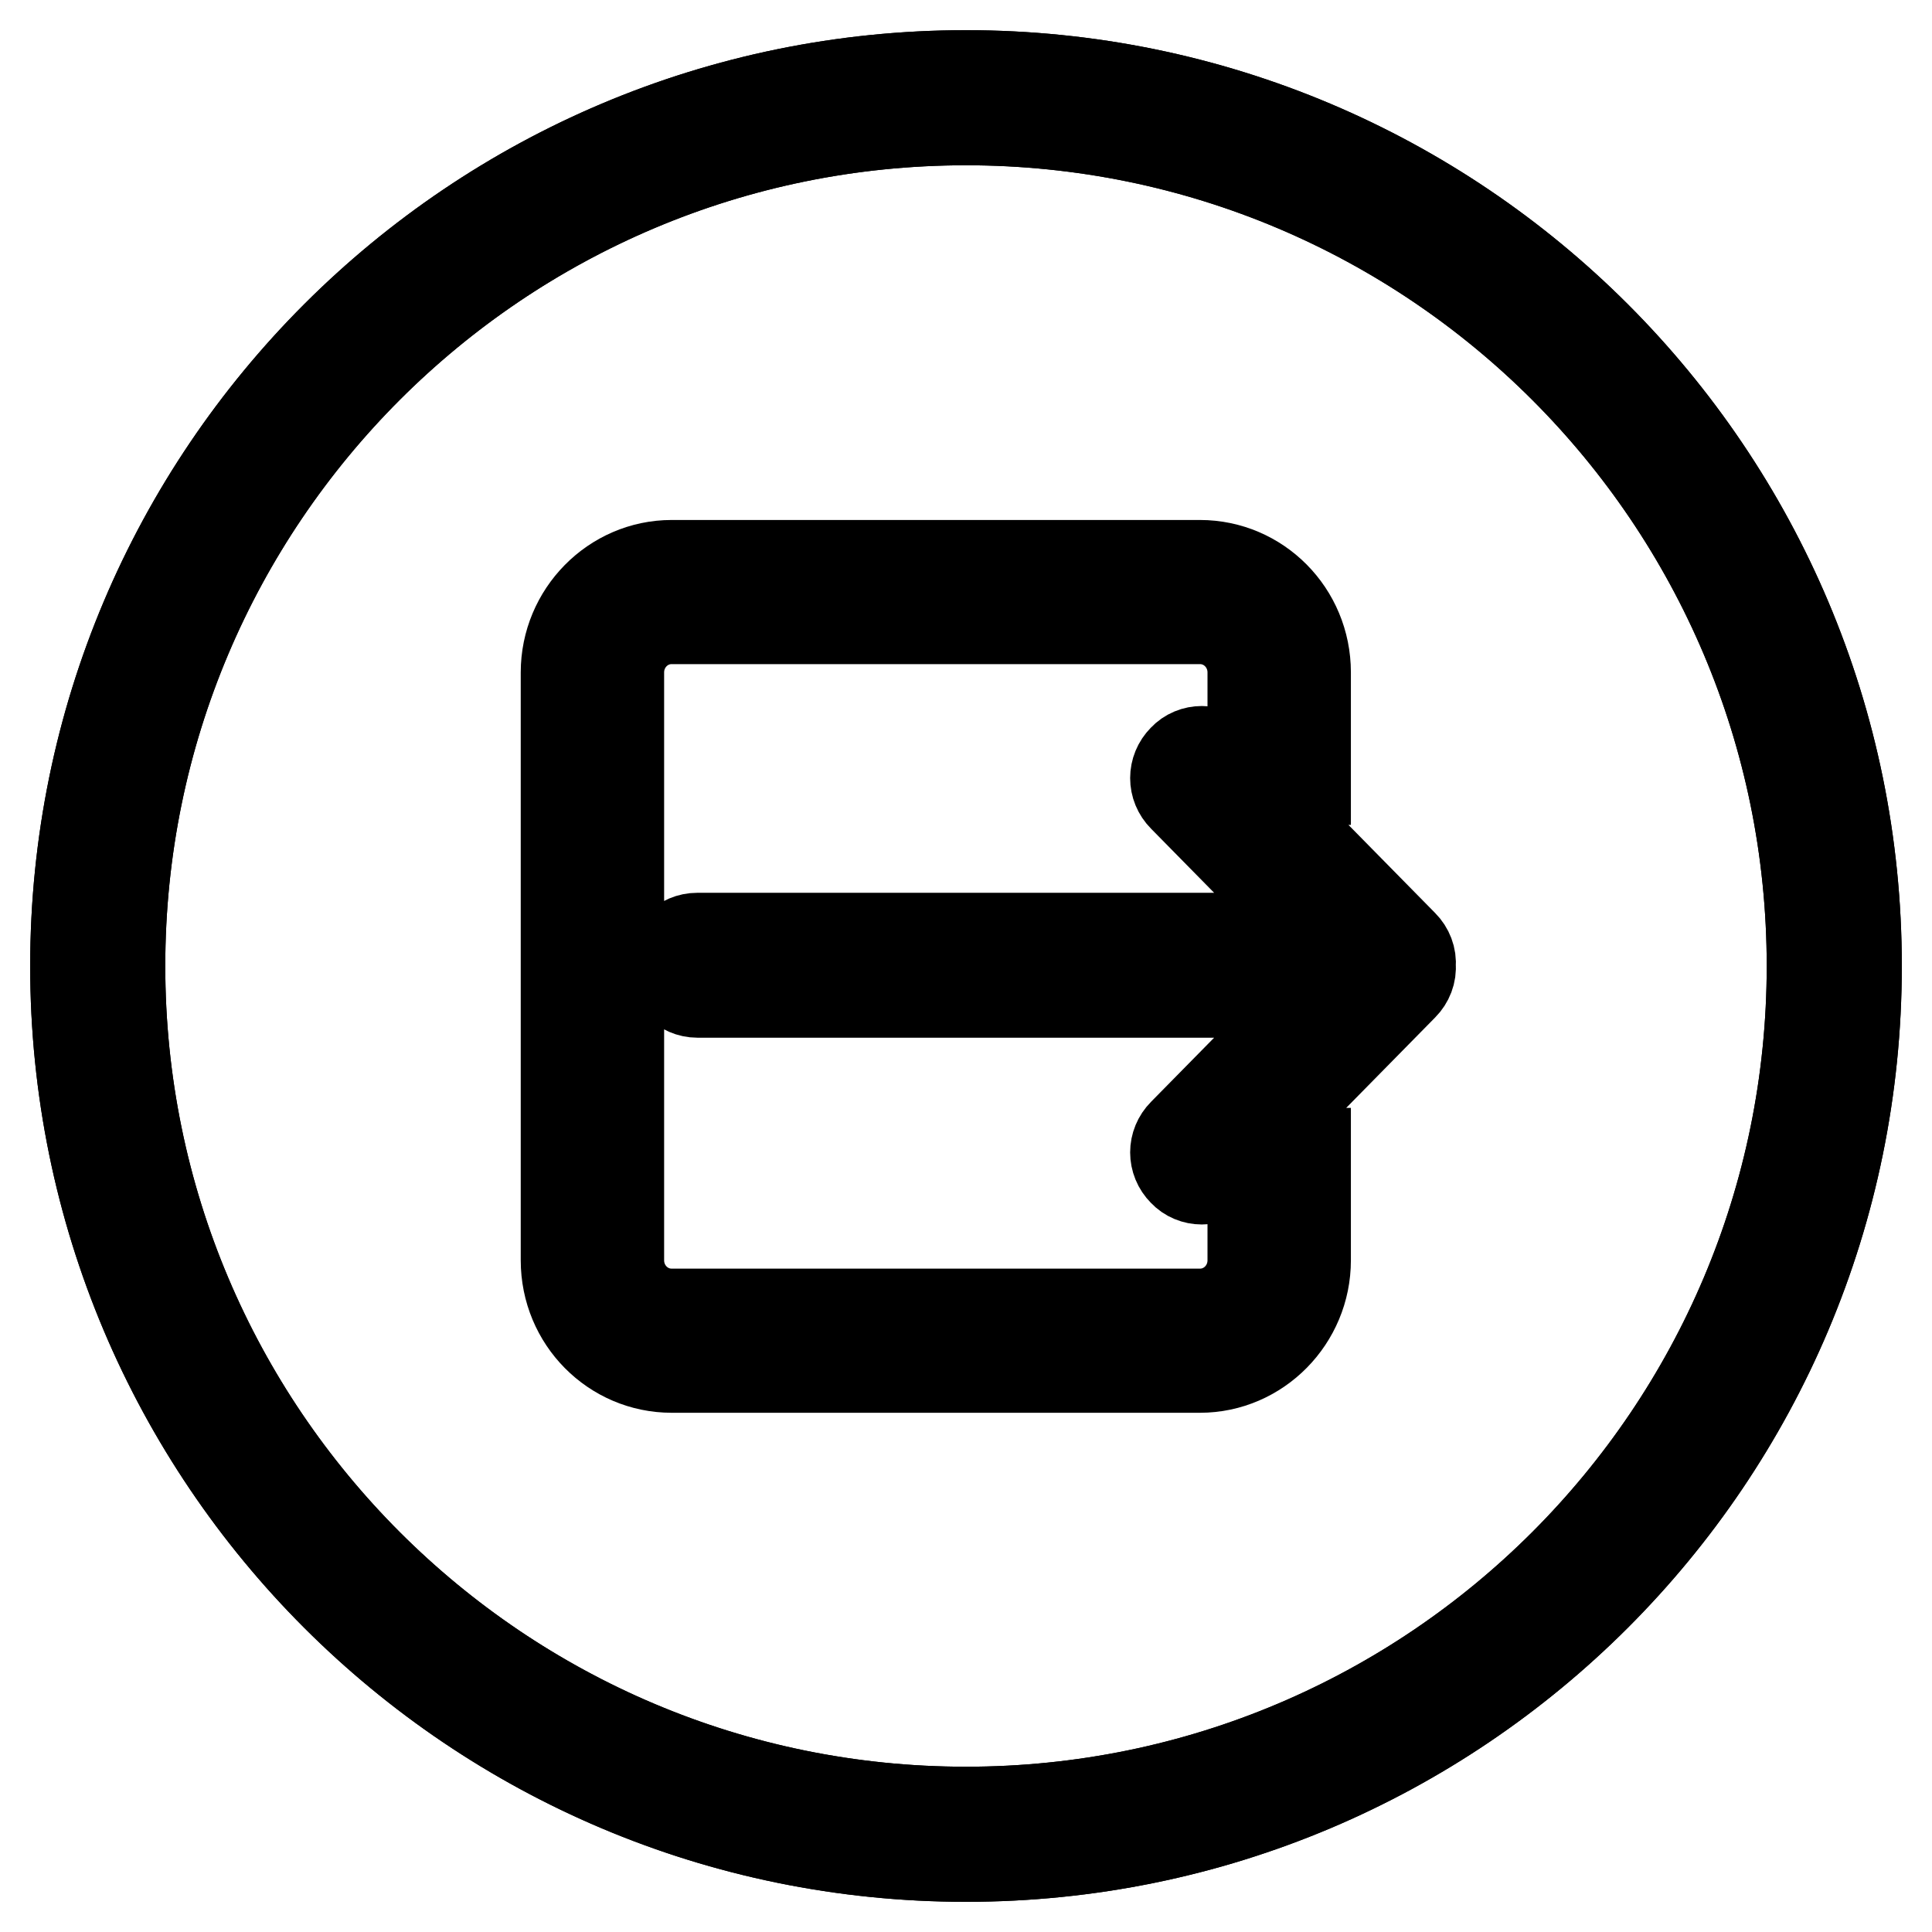
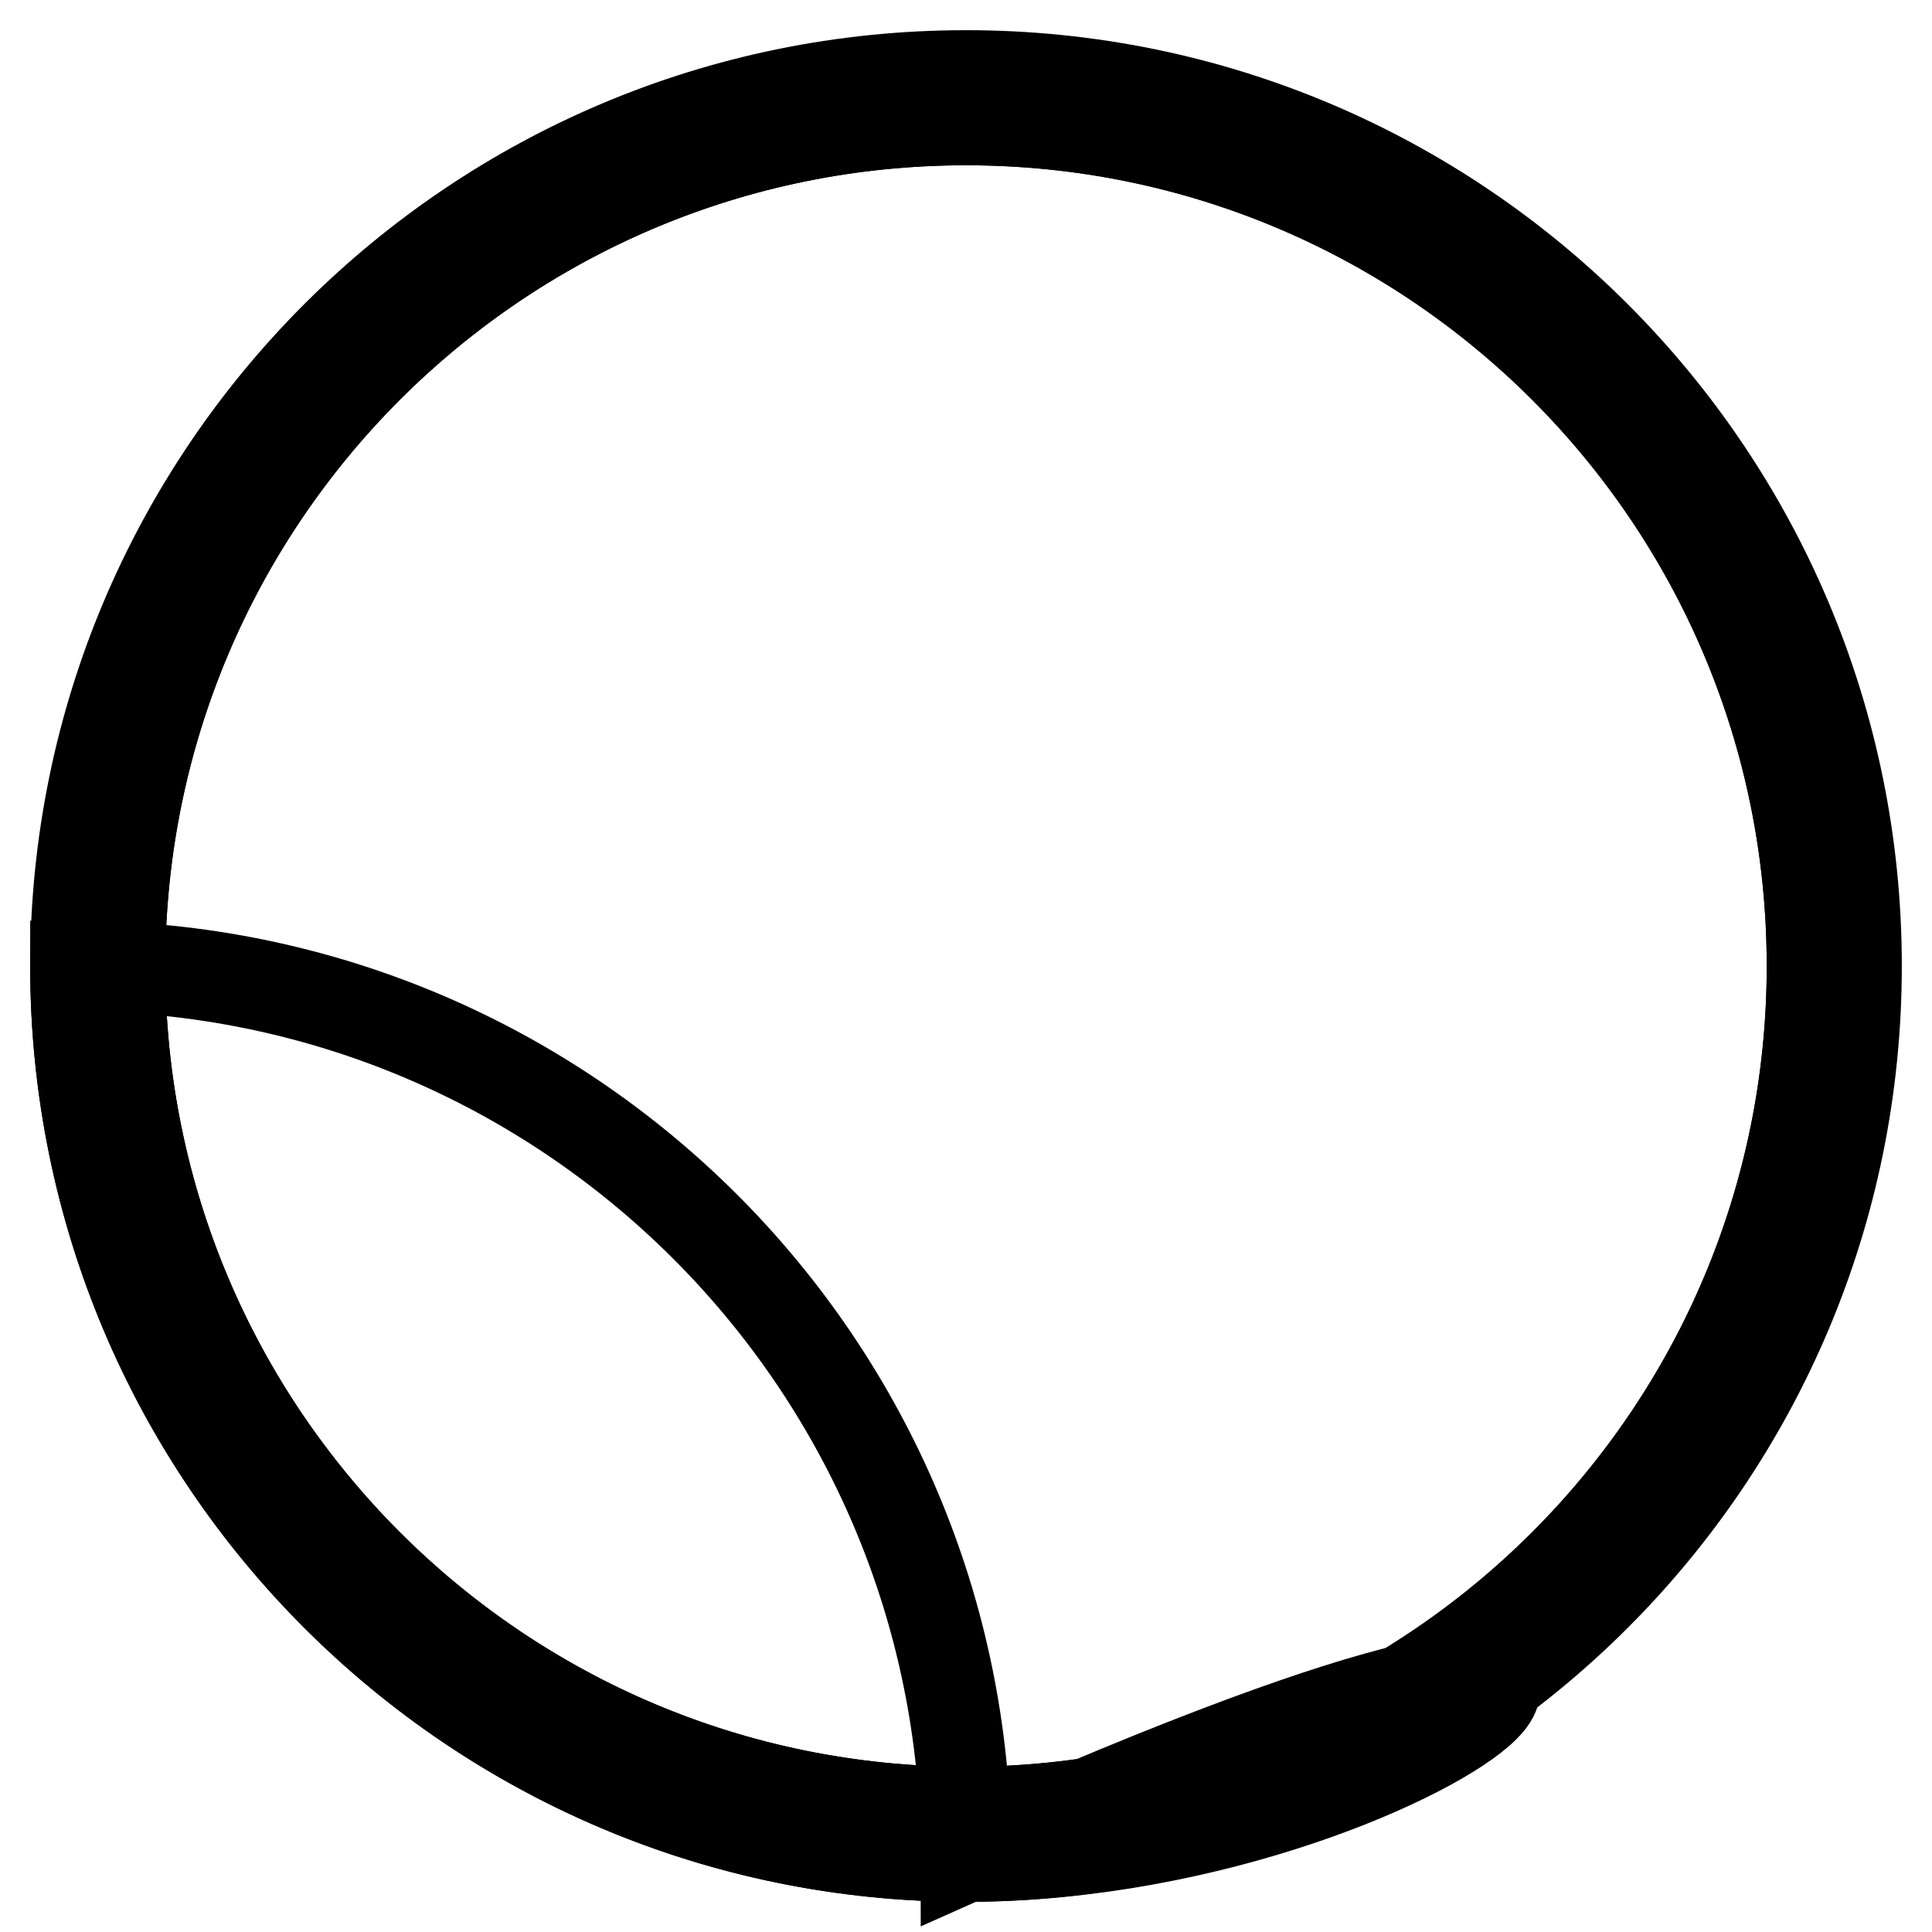
<svg xmlns="http://www.w3.org/2000/svg" version="1.1" x="0px" y="0px" viewBox="0 0 256 256" enable-background="new 0 0 256 256" xml:space="preserve">
  <g>
    <path stroke-width="12" fill-opacity="0" stroke="#000000" d="M128,246c-65.2,0-118-52.8-118-118C10,62.8,62.8,10,128,10c65.2,0,118,52.8,118,118 C246,193.2,193.2,246,128,246z M128,15.9C66.1,15.9,15.9,66.1,15.9,128c0,61.9,50.2,112.1,112.1,112.1 c61.9,0,112.1-50.2,112.1-112.1C240.1,66.1,189.9,15.9,128,15.9z" />
-     <path stroke-width="12" fill-opacity="0" stroke="#000000" d="M128,246c-65.2,0-118-52.8-118-118C10,62.8,62.8,10,128,10c65.2,0,118,52.8,118,118 C246,193.2,193.2,246,128,246z M128,15.9C66.1,15.9,15.9,66.1,15.9,128c0,61.9,50.2,112.1,112.1,112.1 c61.9,0,112.1-50.2,112.1-112.1C240.1,66.1,189.9,15.9,128,15.9z" />
-     <path stroke-width="12" fill-opacity="0" stroke="#000000" d="M92.4,131.5h82.8l-18.4,18.7c-1.4,1.4-1.4,3.6,0,5c1.3,1.4,3.6,1.4,4.9,0c0,0,0,0,0,0l24.2-24.6 c0.7-0.7,1.1-1.7,1-2.7c0.1-1-0.3-2-1-2.7l-24.2-24.6c-1.3-1.4-3.6-1.4-4.9,0c0,0,0,0,0,0c-1.4,1.4-1.4,3.6,0,5l18.4,18.7H92.4 c-2,0-3.5,1.6-3.5,3.6l0,0C88.9,129.9,90.5,131.5,92.4,131.5z M166,89.1c0-3.9-3.1-7.1-7-7.1h-70c-3.9,0-7,3.2-7,7.1v77.9 c0,3.9,3.1,7.1,7,7.1h70c3.9,0,7-3.2,7-7.1v-14.2h7v14.2c0,7.8-6.3,14.2-14,14.2h-70c-7.7,0-14-6.3-14-14.2V89.1 c0-7.8,6.3-14.2,14-14.2h70c7.7,0,14,6.3,14,14.2v14.2h-7V89.1z" />
+     <path stroke-width="12" fill-opacity="0" stroke="#000000" d="M128,246c-65.2,0-118-52.8-118-118c65.2,0,118,52.8,118,118 C246,193.2,193.2,246,128,246z M128,15.9C66.1,15.9,15.9,66.1,15.9,128c0,61.9,50.2,112.1,112.1,112.1 c61.9,0,112.1-50.2,112.1-112.1C240.1,66.1,189.9,15.9,128,15.9z" />
  </g>
</svg>